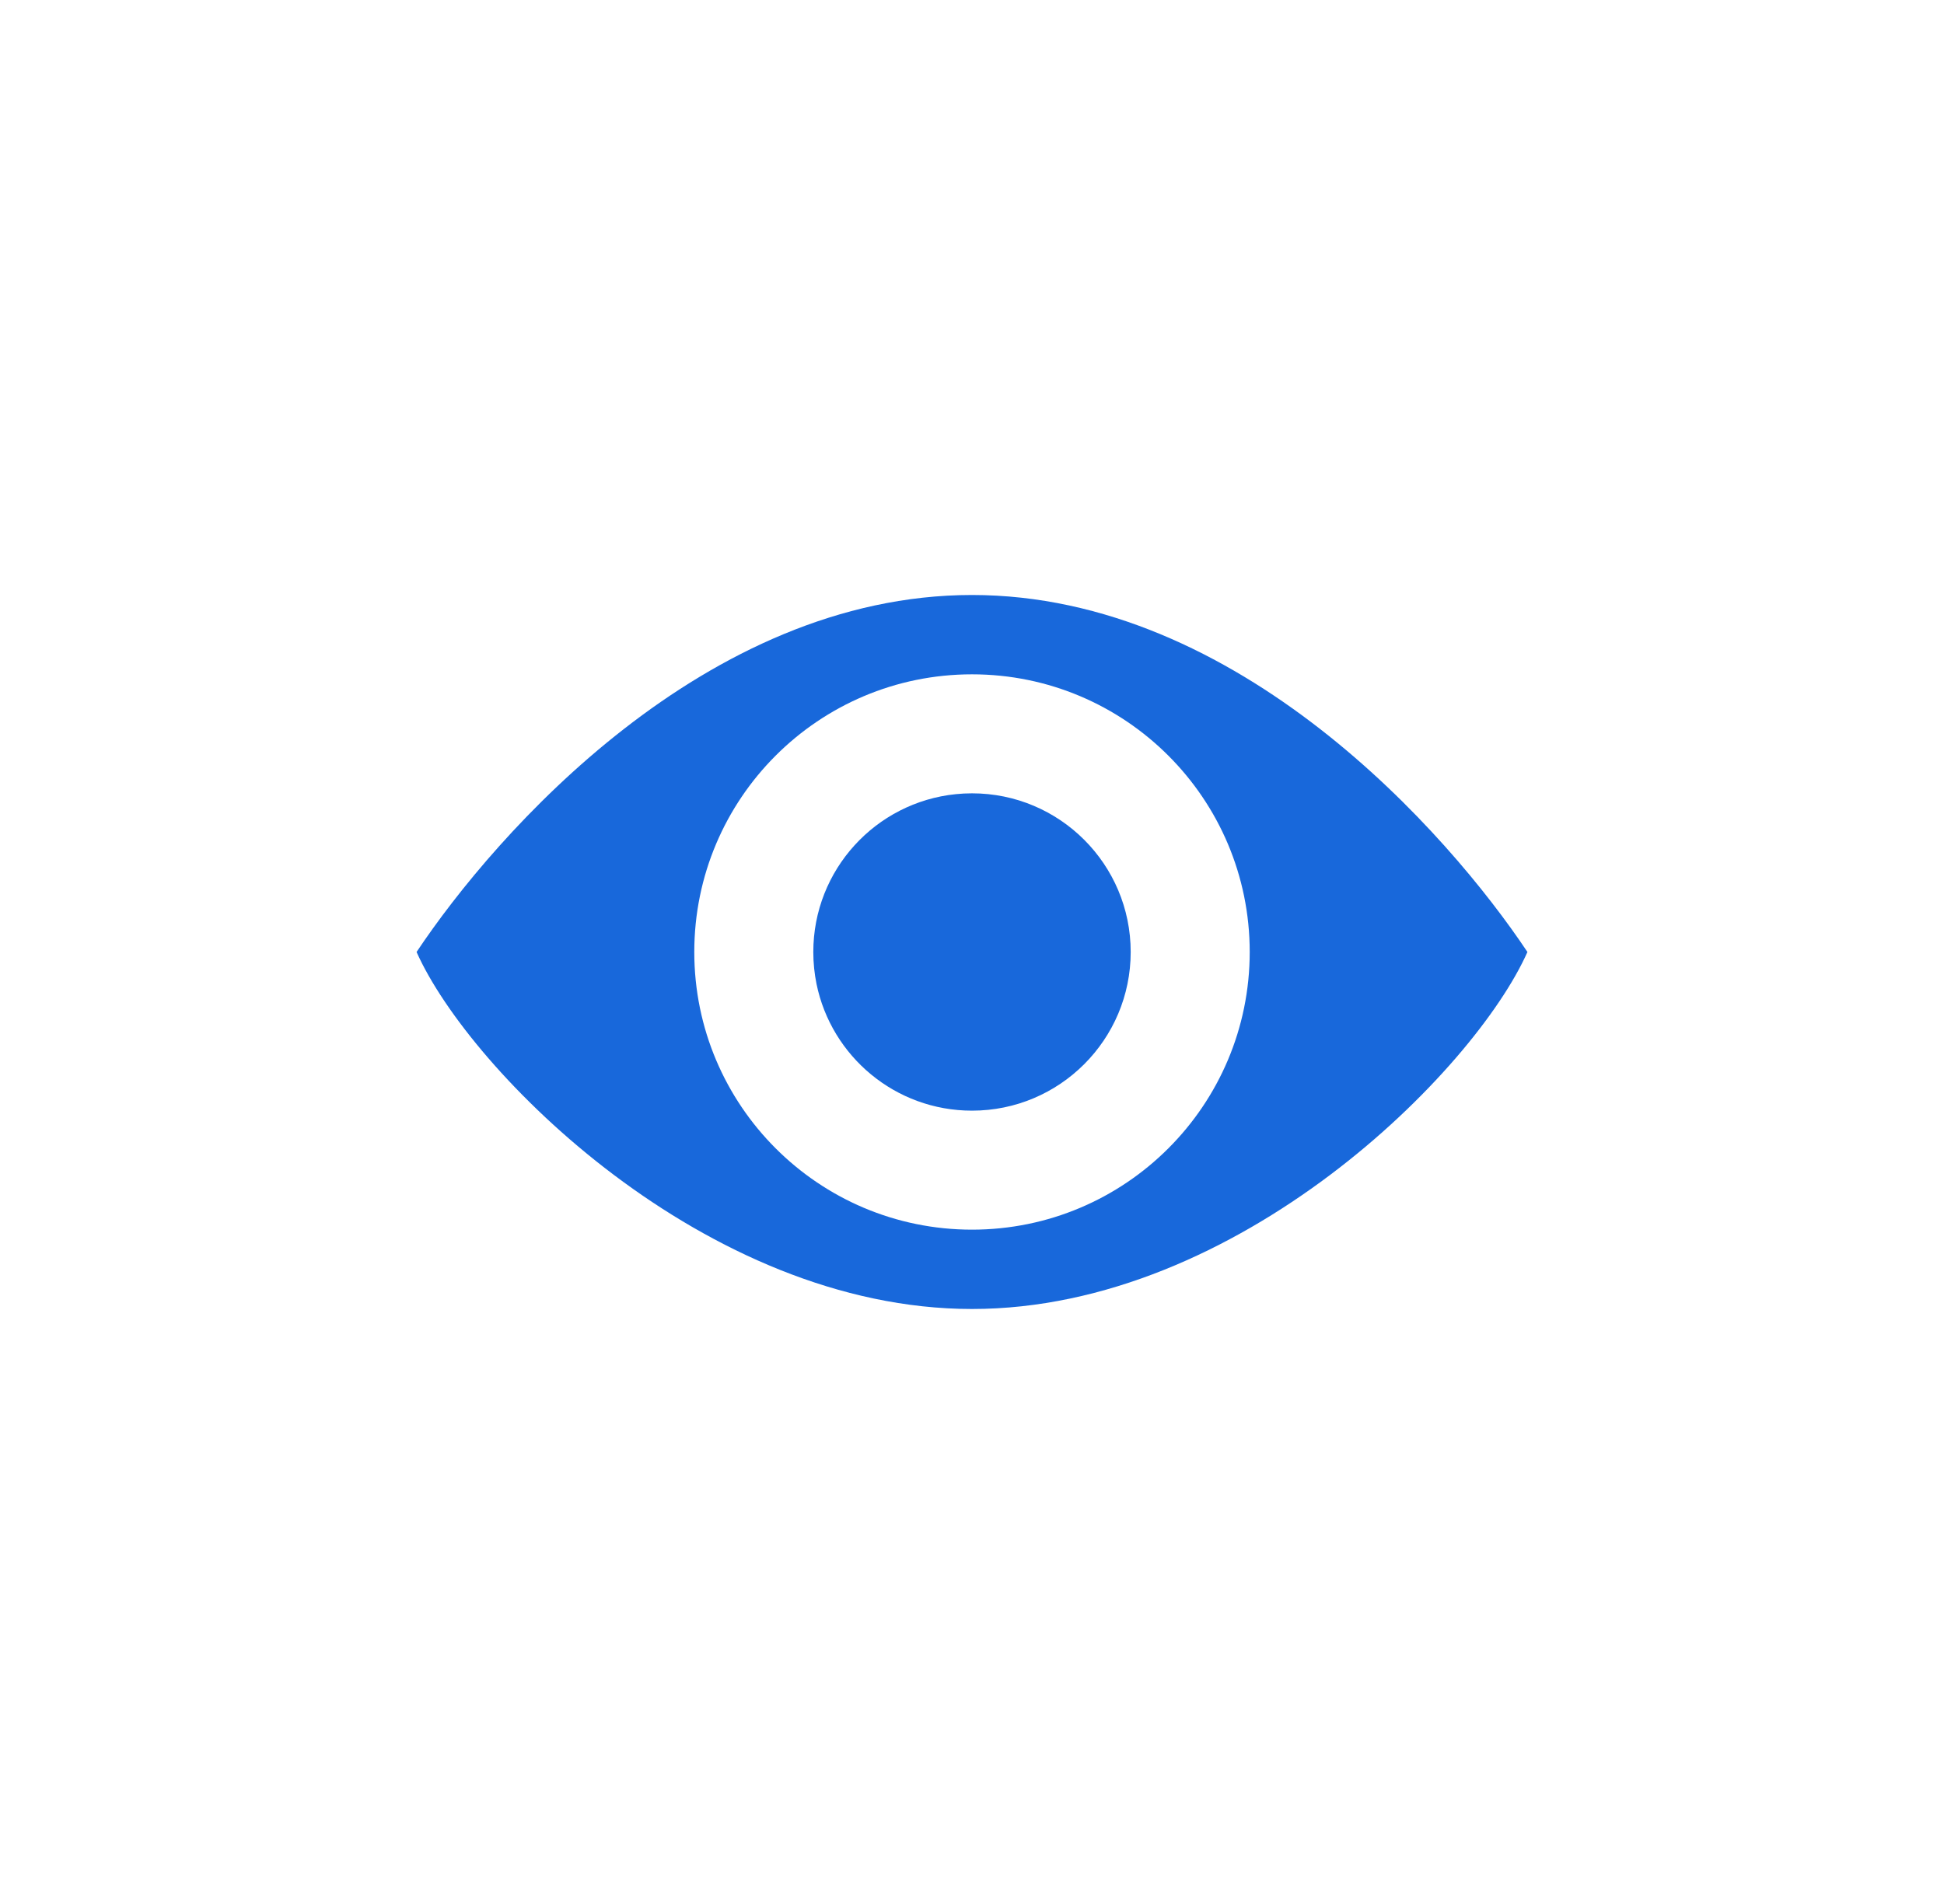
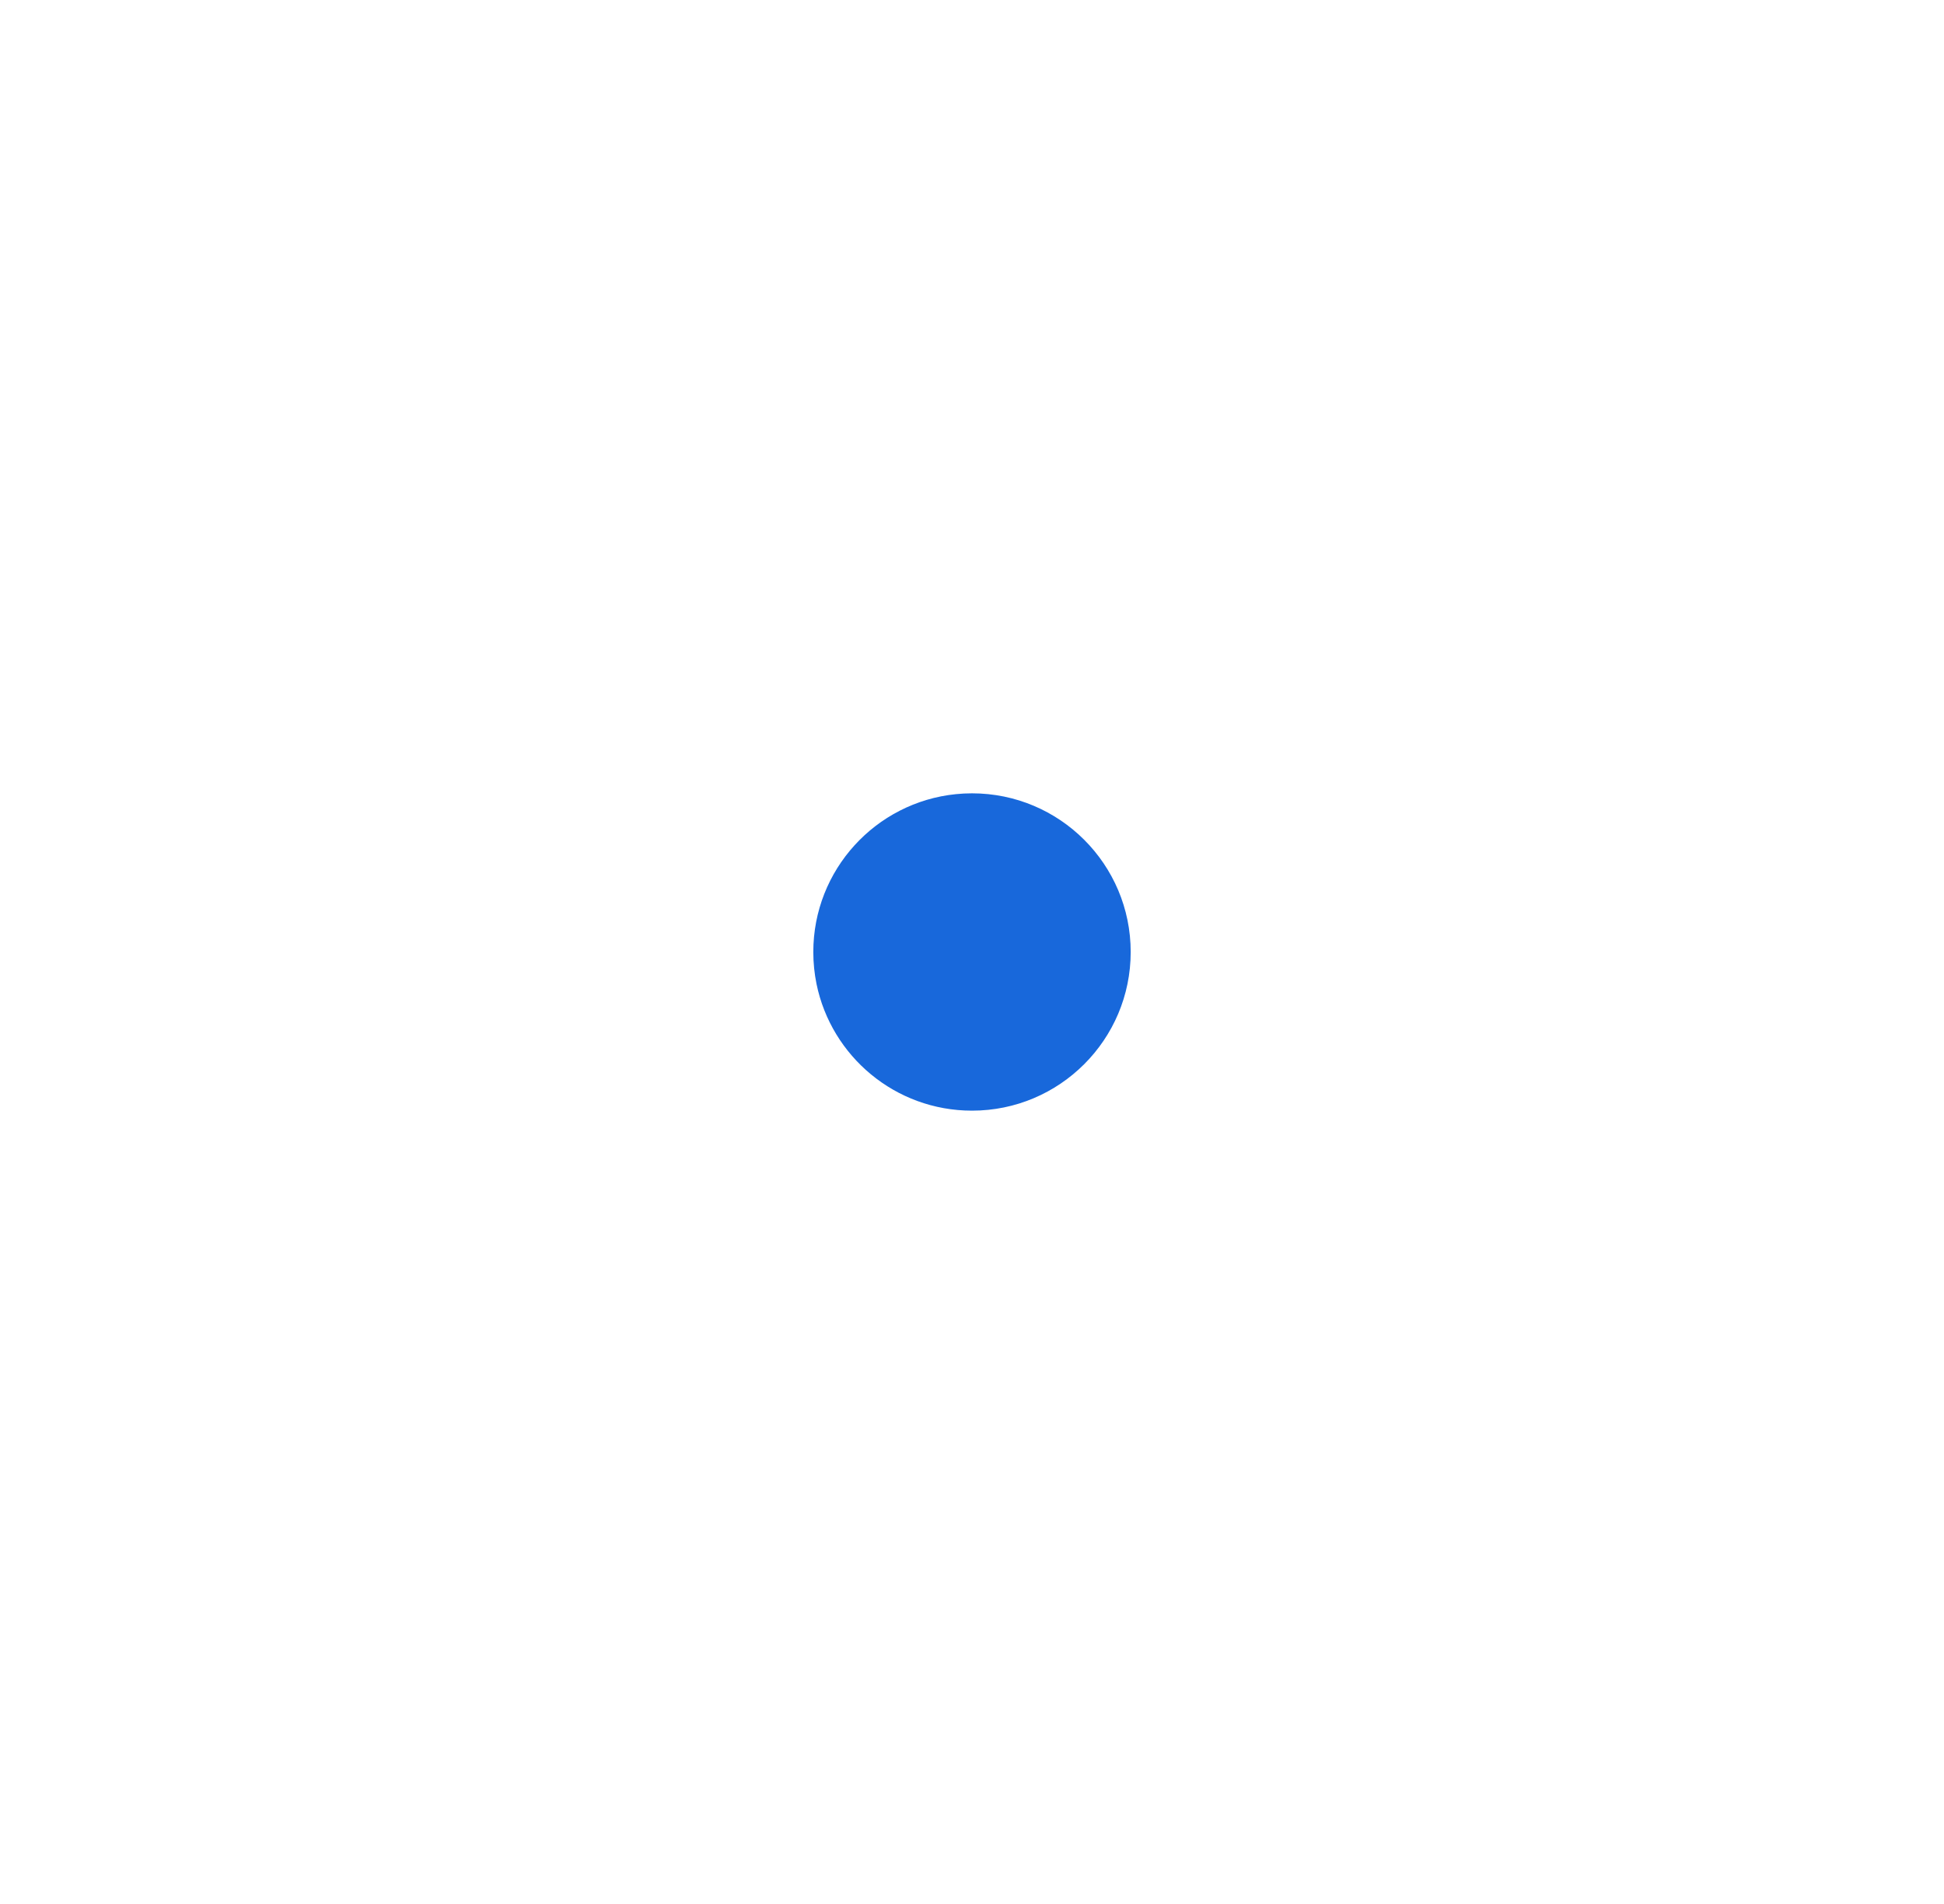
<svg xmlns="http://www.w3.org/2000/svg" width="49" height="48" viewBox="0 0 49 48" fill="none">
  <g clip-path="url(#clip0_6847_3628)">
    <path d="M24.5 28C26.709 28 28.5 26.209 28.5 24C28.5 21.791 26.709 20 24.5 20C24.362 20 24.226 20.007 24.091 20.021C22.074 20.226 20.5 21.929 20.5 24C20.5 24.276 20.528 24.546 20.581 24.806C20.954 26.629 22.567 28 24.5 28Z" fill="#1868DB" />
-     <path fill-rule="evenodd" clip-rule="evenodd" d="M24.5 15C17.78 15 12.5 21 10.5 24C11.833 27 17.78 33 24.5 33C31.22 33 37.167 27 38.5 24C36.5 21 31.22 15 24.5 15ZM24.5 17C28.366 17 31.5 20.134 31.5 24C31.5 27.866 28.366 31 24.5 31C20.634 31 17.5 27.866 17.5 24C17.5 20.134 20.634 17 24.5 17Z" fill="#1868DB" />
  </g>
  <defs>
    <clipPath id="clip0_6847_3628">
      <rect width="48" height="48" fill="white" transform="translate(0.5)" />
    </clipPath>
  </defs>
</svg>